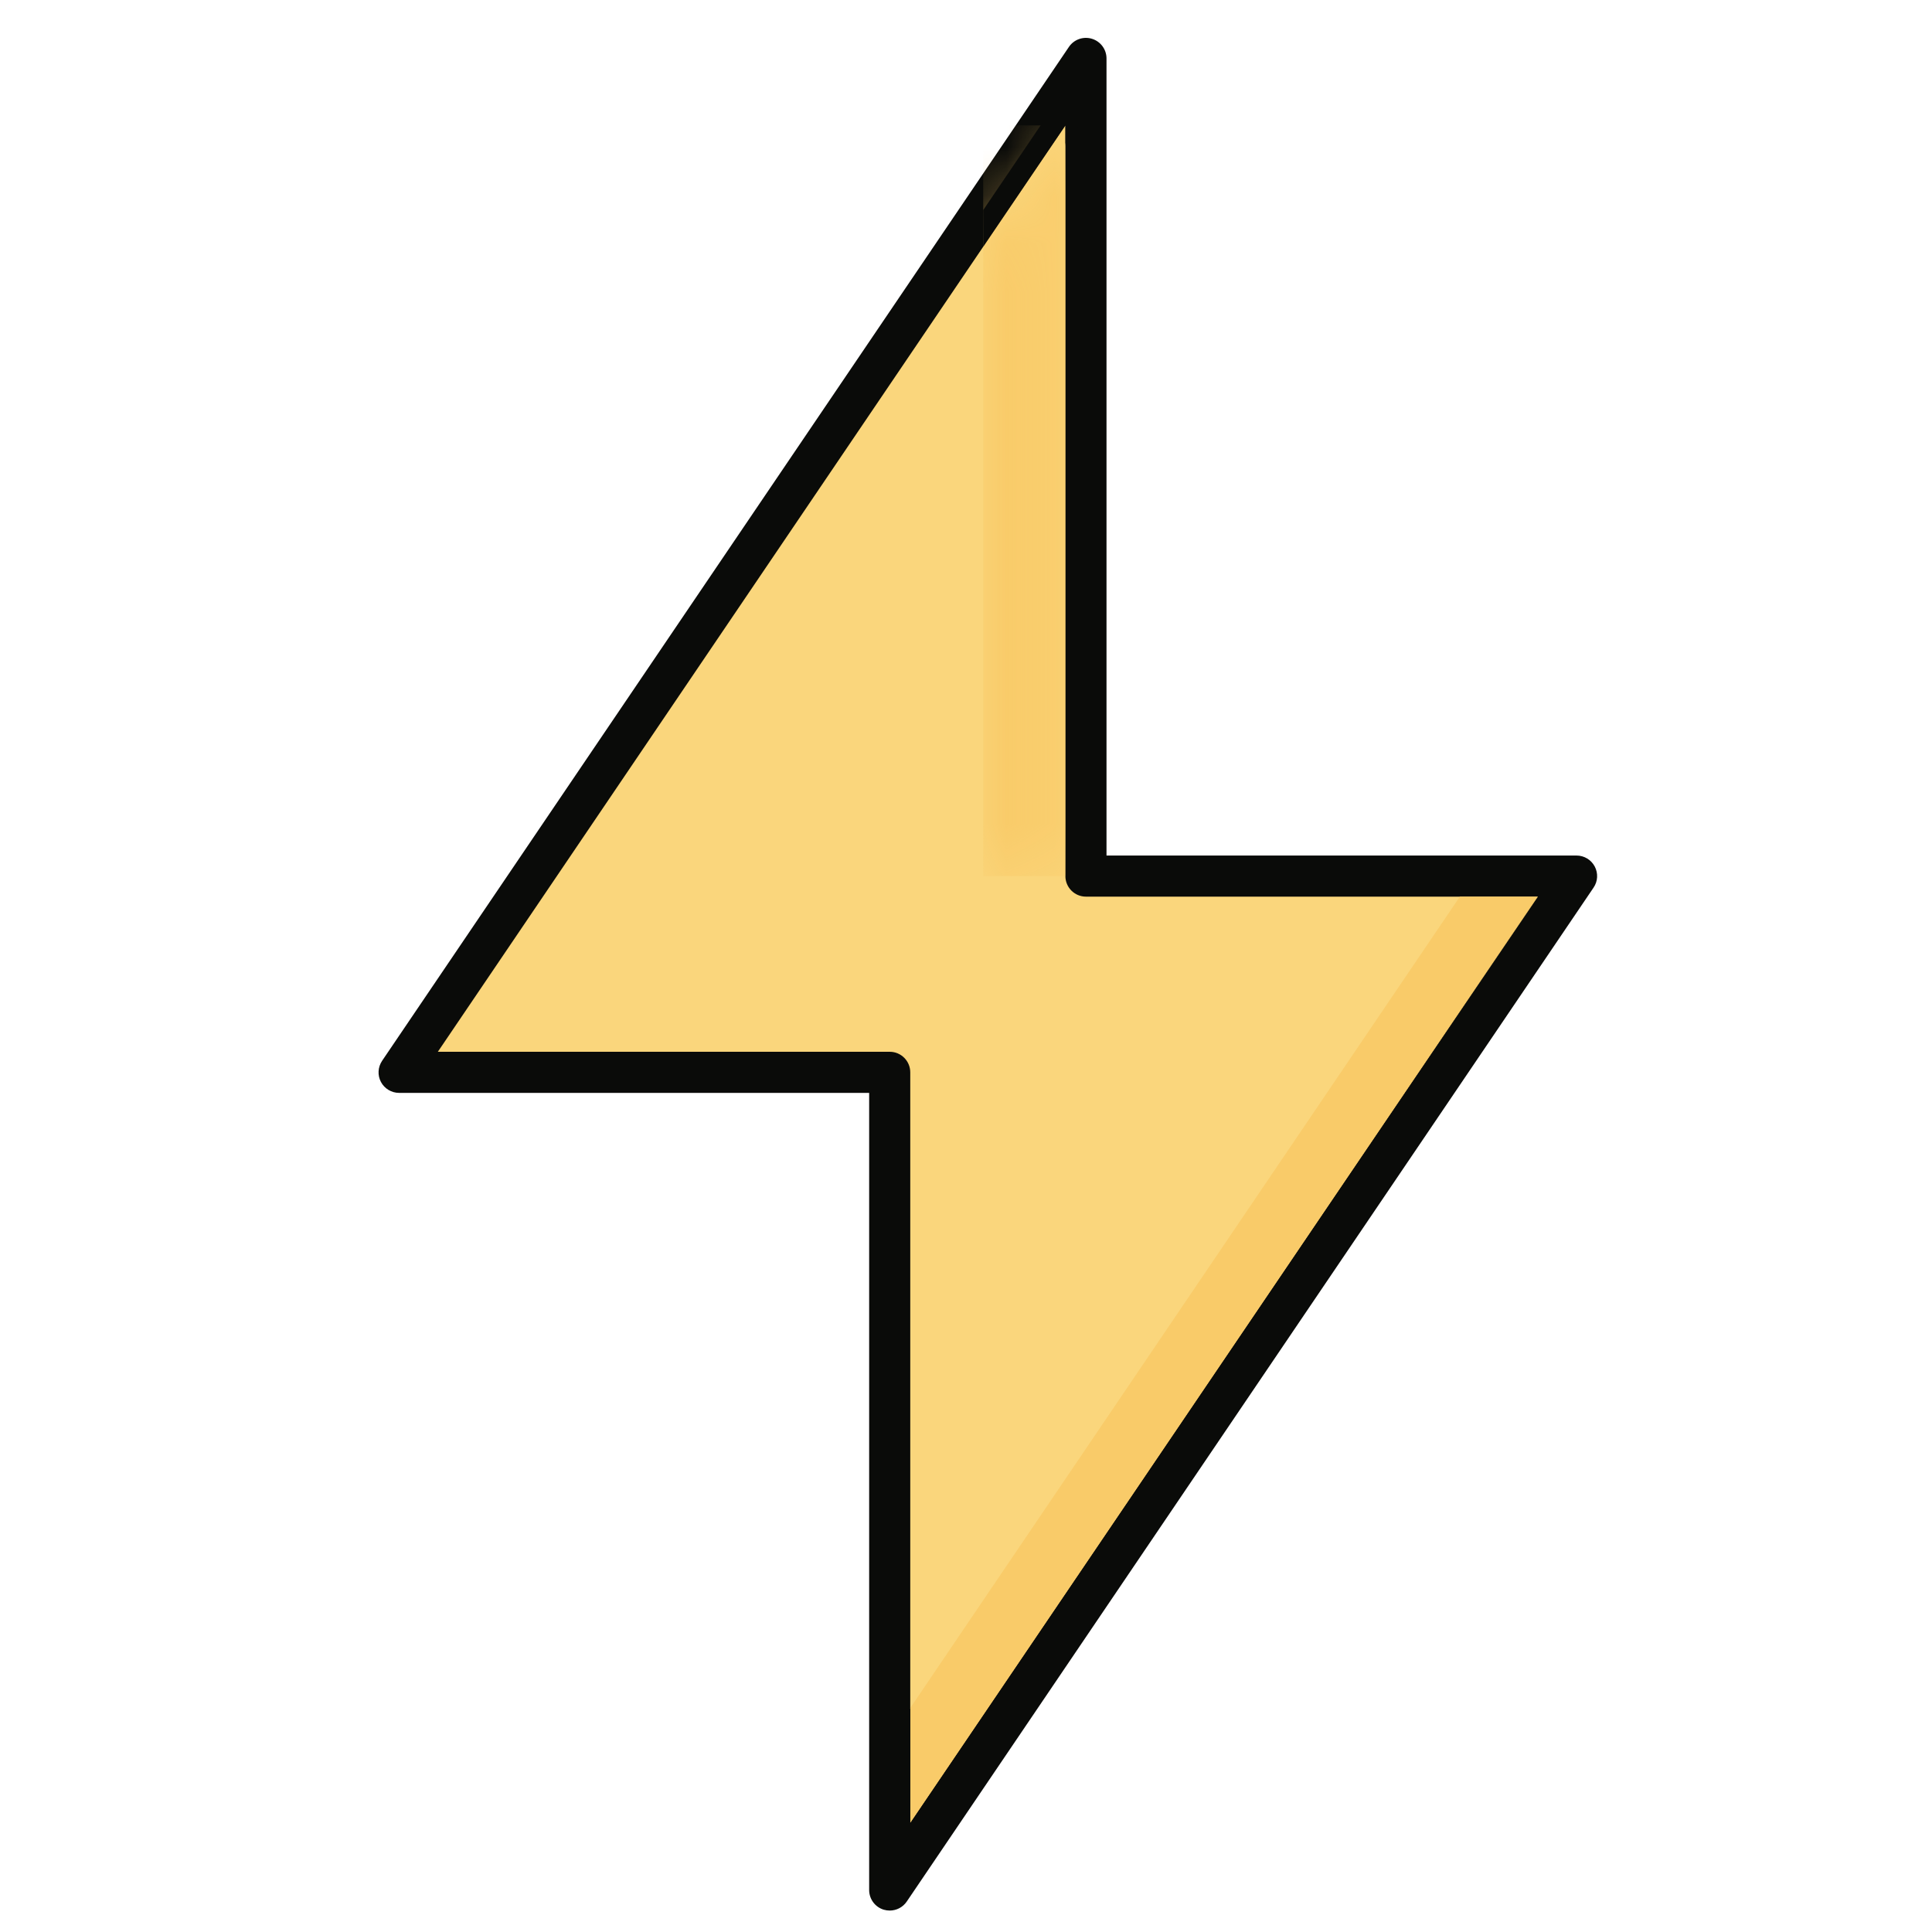
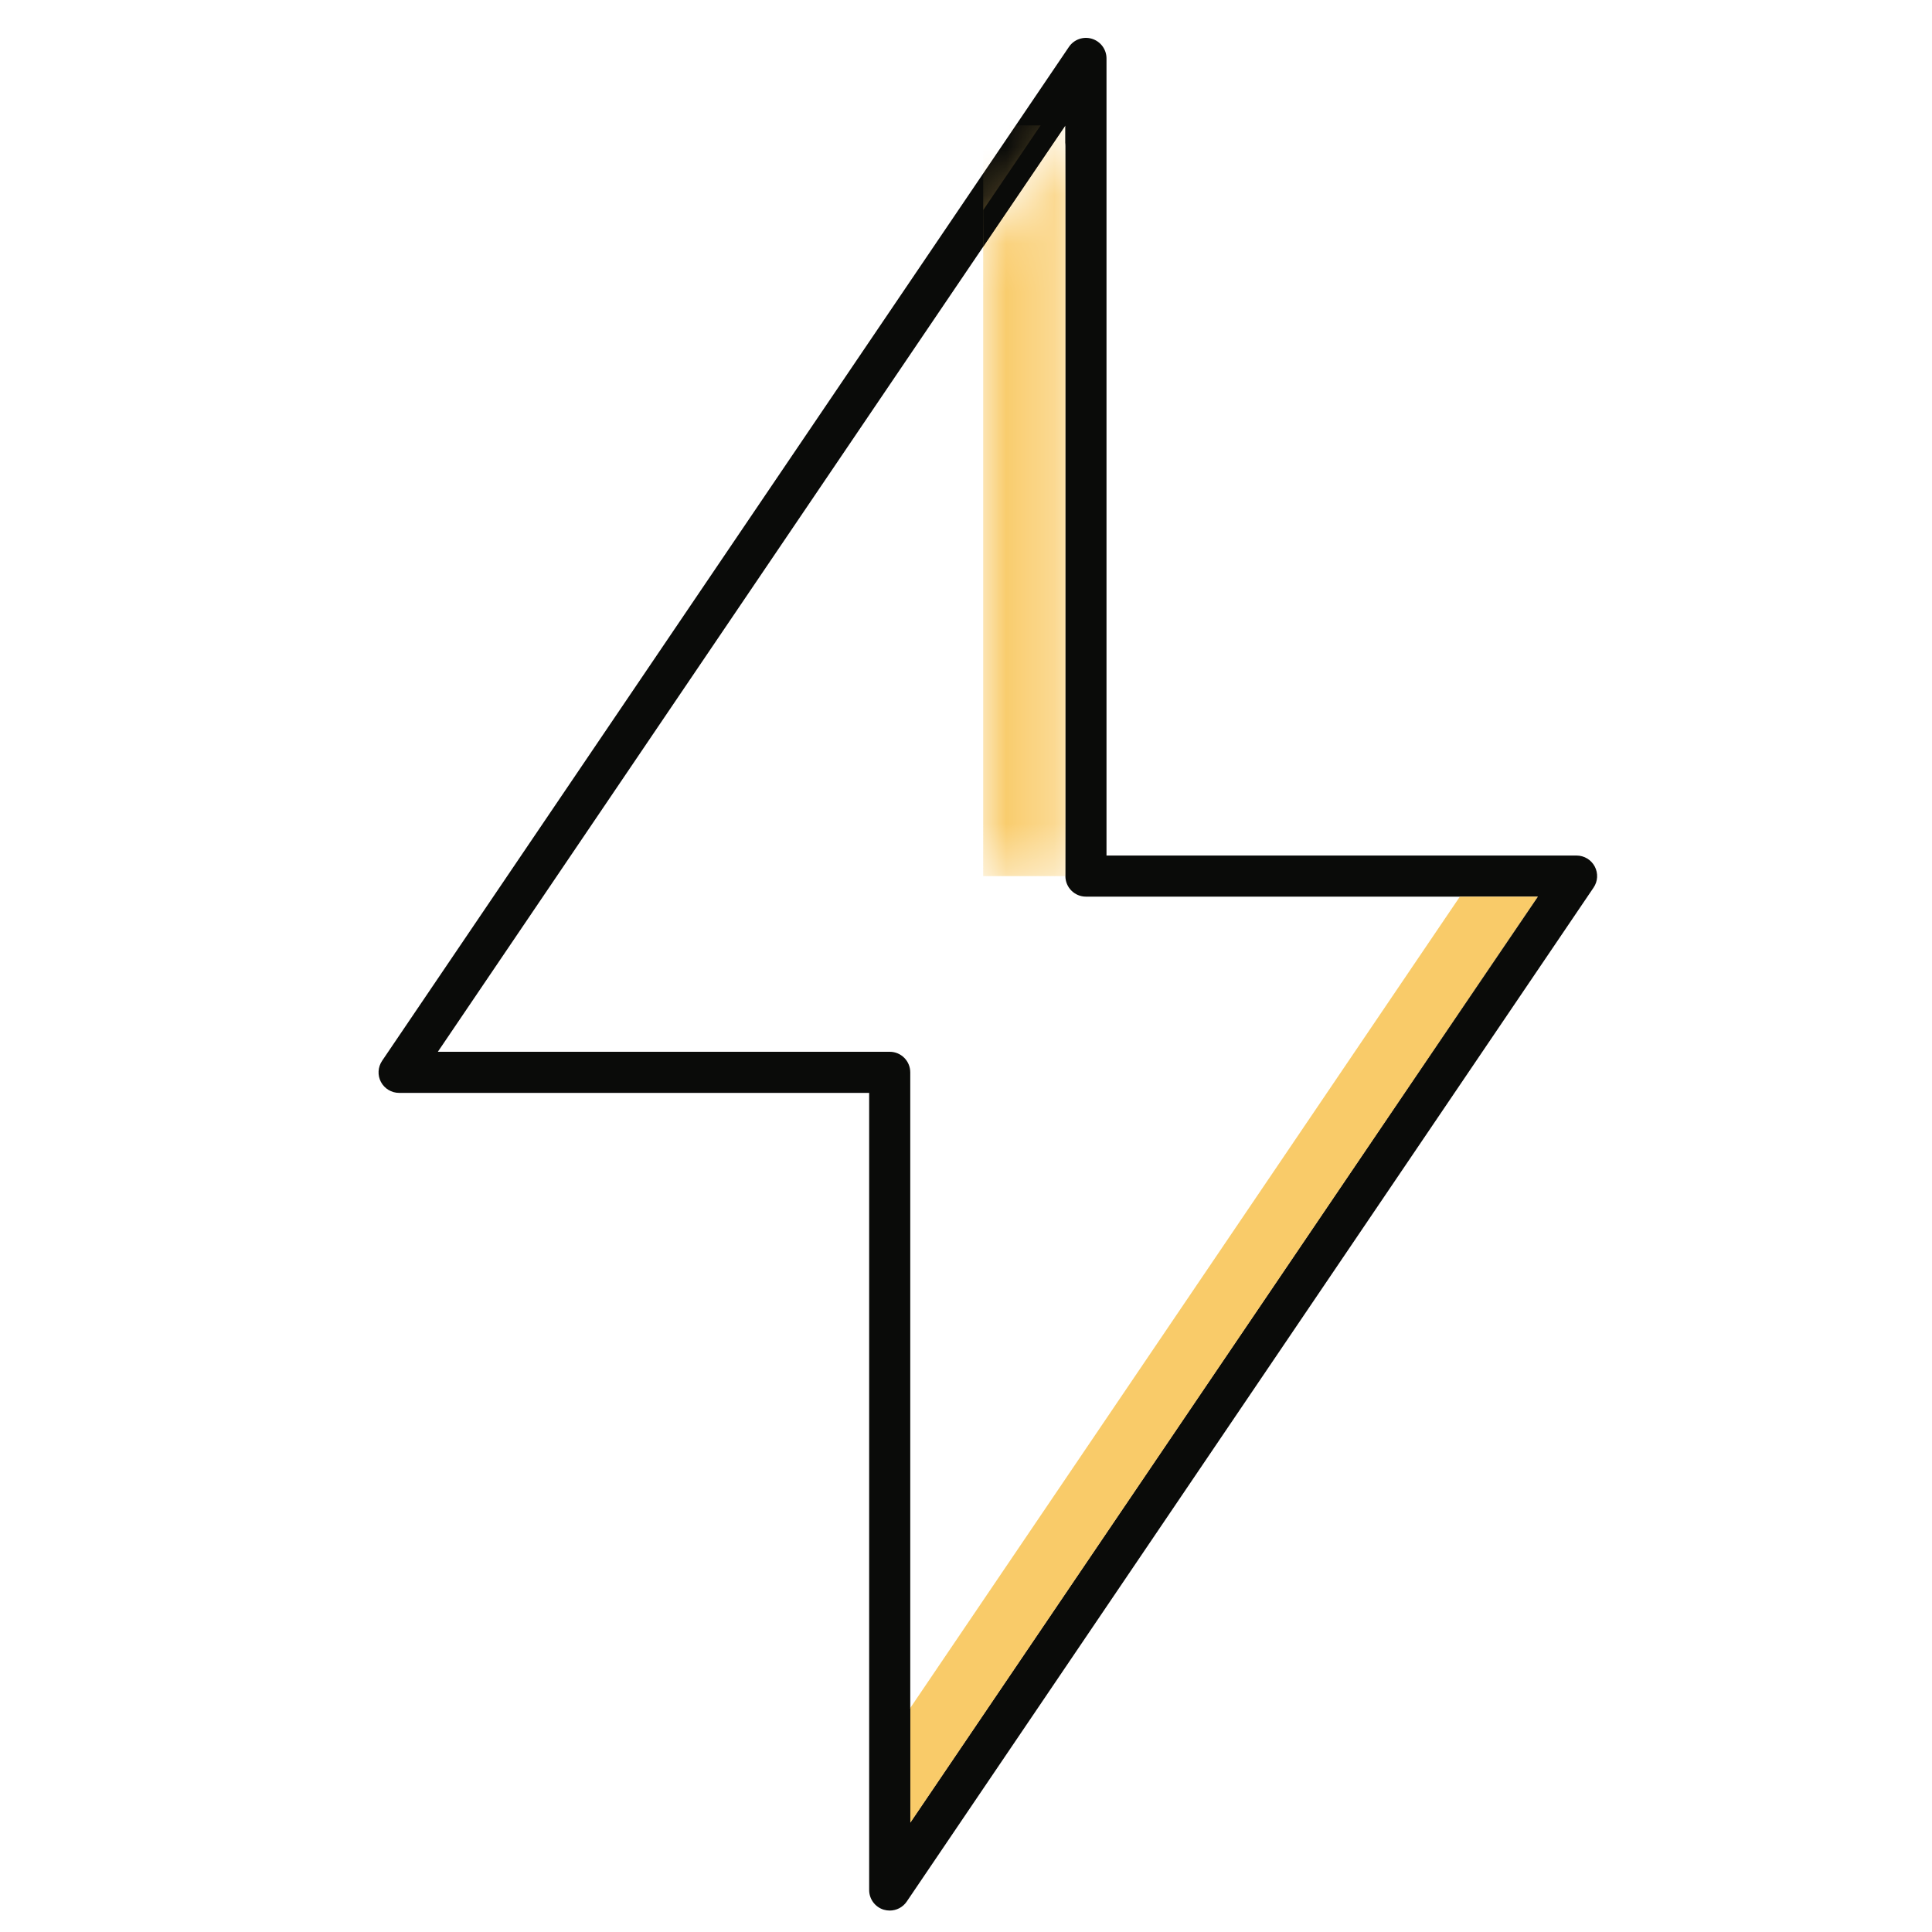
<svg xmlns="http://www.w3.org/2000/svg" xmlns:xlink="http://www.w3.org/1999/xlink" width="40px" height="40px" viewBox="0 0 40 40" version="1.1">
  <title>Energia_40x40</title>
  <desc>Created with Sketch.</desc>
  <defs>
    <polygon id="path-1" points="1.734 15.599 0.032 15.599 0.032 2.569 1.734 0.056" />
  </defs>
  <g id="Energia_40x40" stroke="none" stroke-width="1" fill="none" fill-rule="evenodd">
    <g id="shutterstock_1265400529" transform="translate(7, 0)">
-       <polyline id="Fill-21" fill="#FAD67C" points="25.641 18.139 15.484 18.139 15.484 1.21 1.263 22.202 11.421 22.202 11.421 39.131 25.641 18.139" />
      <path d="M2.065,21.776 L11.421,21.776 C11.656,21.776 11.846,21.967 11.846,22.202 L11.846,37.744 L24.839,18.564 L15.484,18.564 C15.249,18.564 15.058,18.374 15.058,18.139 L15.058,2.596 L2.065,21.776 M11.421,39.556 C11.379,39.556 11.337,39.55 11.296,39.538 C11.117,39.483 10.995,39.318 10.995,39.131 L10.995,22.627 L1.263,22.627 C1.106,22.627 0.961,22.54 0.887,22.401 C0.813,22.262 0.823,22.094 0.911,21.963 L15.131,0.971 C15.236,0.816 15.429,0.748 15.608,0.803 C15.787,0.858 15.909,1.023 15.909,1.21 L15.909,17.713 L25.641,17.713 C25.798,17.713 25.943,17.8 26.017,17.939 C26.091,18.079 26.082,18.247 25.993,18.377 L11.773,39.37 C11.692,39.489 11.559,39.556 11.421,39.556" id="Fill-22" fill="#0A0B09" />
      <g id="Group-25" transform="translate(13.324, 2.54)">
        <mask id="mask-2" fill="white">
          <use xlink:href="#path-1" />
        </mask>
        <g id="Clip-24" />
        <polygon id="Fill-23" fill="#F9CB69" mask="url(#mask-2)" points="0.032 15.599 1.734 15.599 1.734 0.056 0.032 0.056" />
      </g>
      <path d="M15.058,18.139 L15.058,2.596 L13.356,5.109 L13.356,4.35 L15.484,1.21 L15.484,2.6 C15.483,2.6 15.483,2.6 15.482,2.6 C15.378,2.6 15.279,2.638 15.201,2.708 C15.11,2.788 15.058,2.904 15.058,3.025 L15.058,18.139" id="Fill-26" fill="#0A0B09" />
      <polyline id="Fill-27" fill="#F9CB69" points="11.846 37.744 11.846 35.362 23.225 18.564 24.839 18.564 11.846 37.744" />
      <path d="M11.421,39.131 L11.421,35.99 L11.846,35.362 L11.846,37.744 L24.839,18.564 L24.841,18.564 L12.284,37.179 C12.198,37.307 12.187,37.471 12.256,37.608 C12.283,37.66 12.319,37.705 12.362,37.742 L11.421,39.131" id="Fill-28" fill="#0A0B09" />
    </g>
  </g>
</svg>